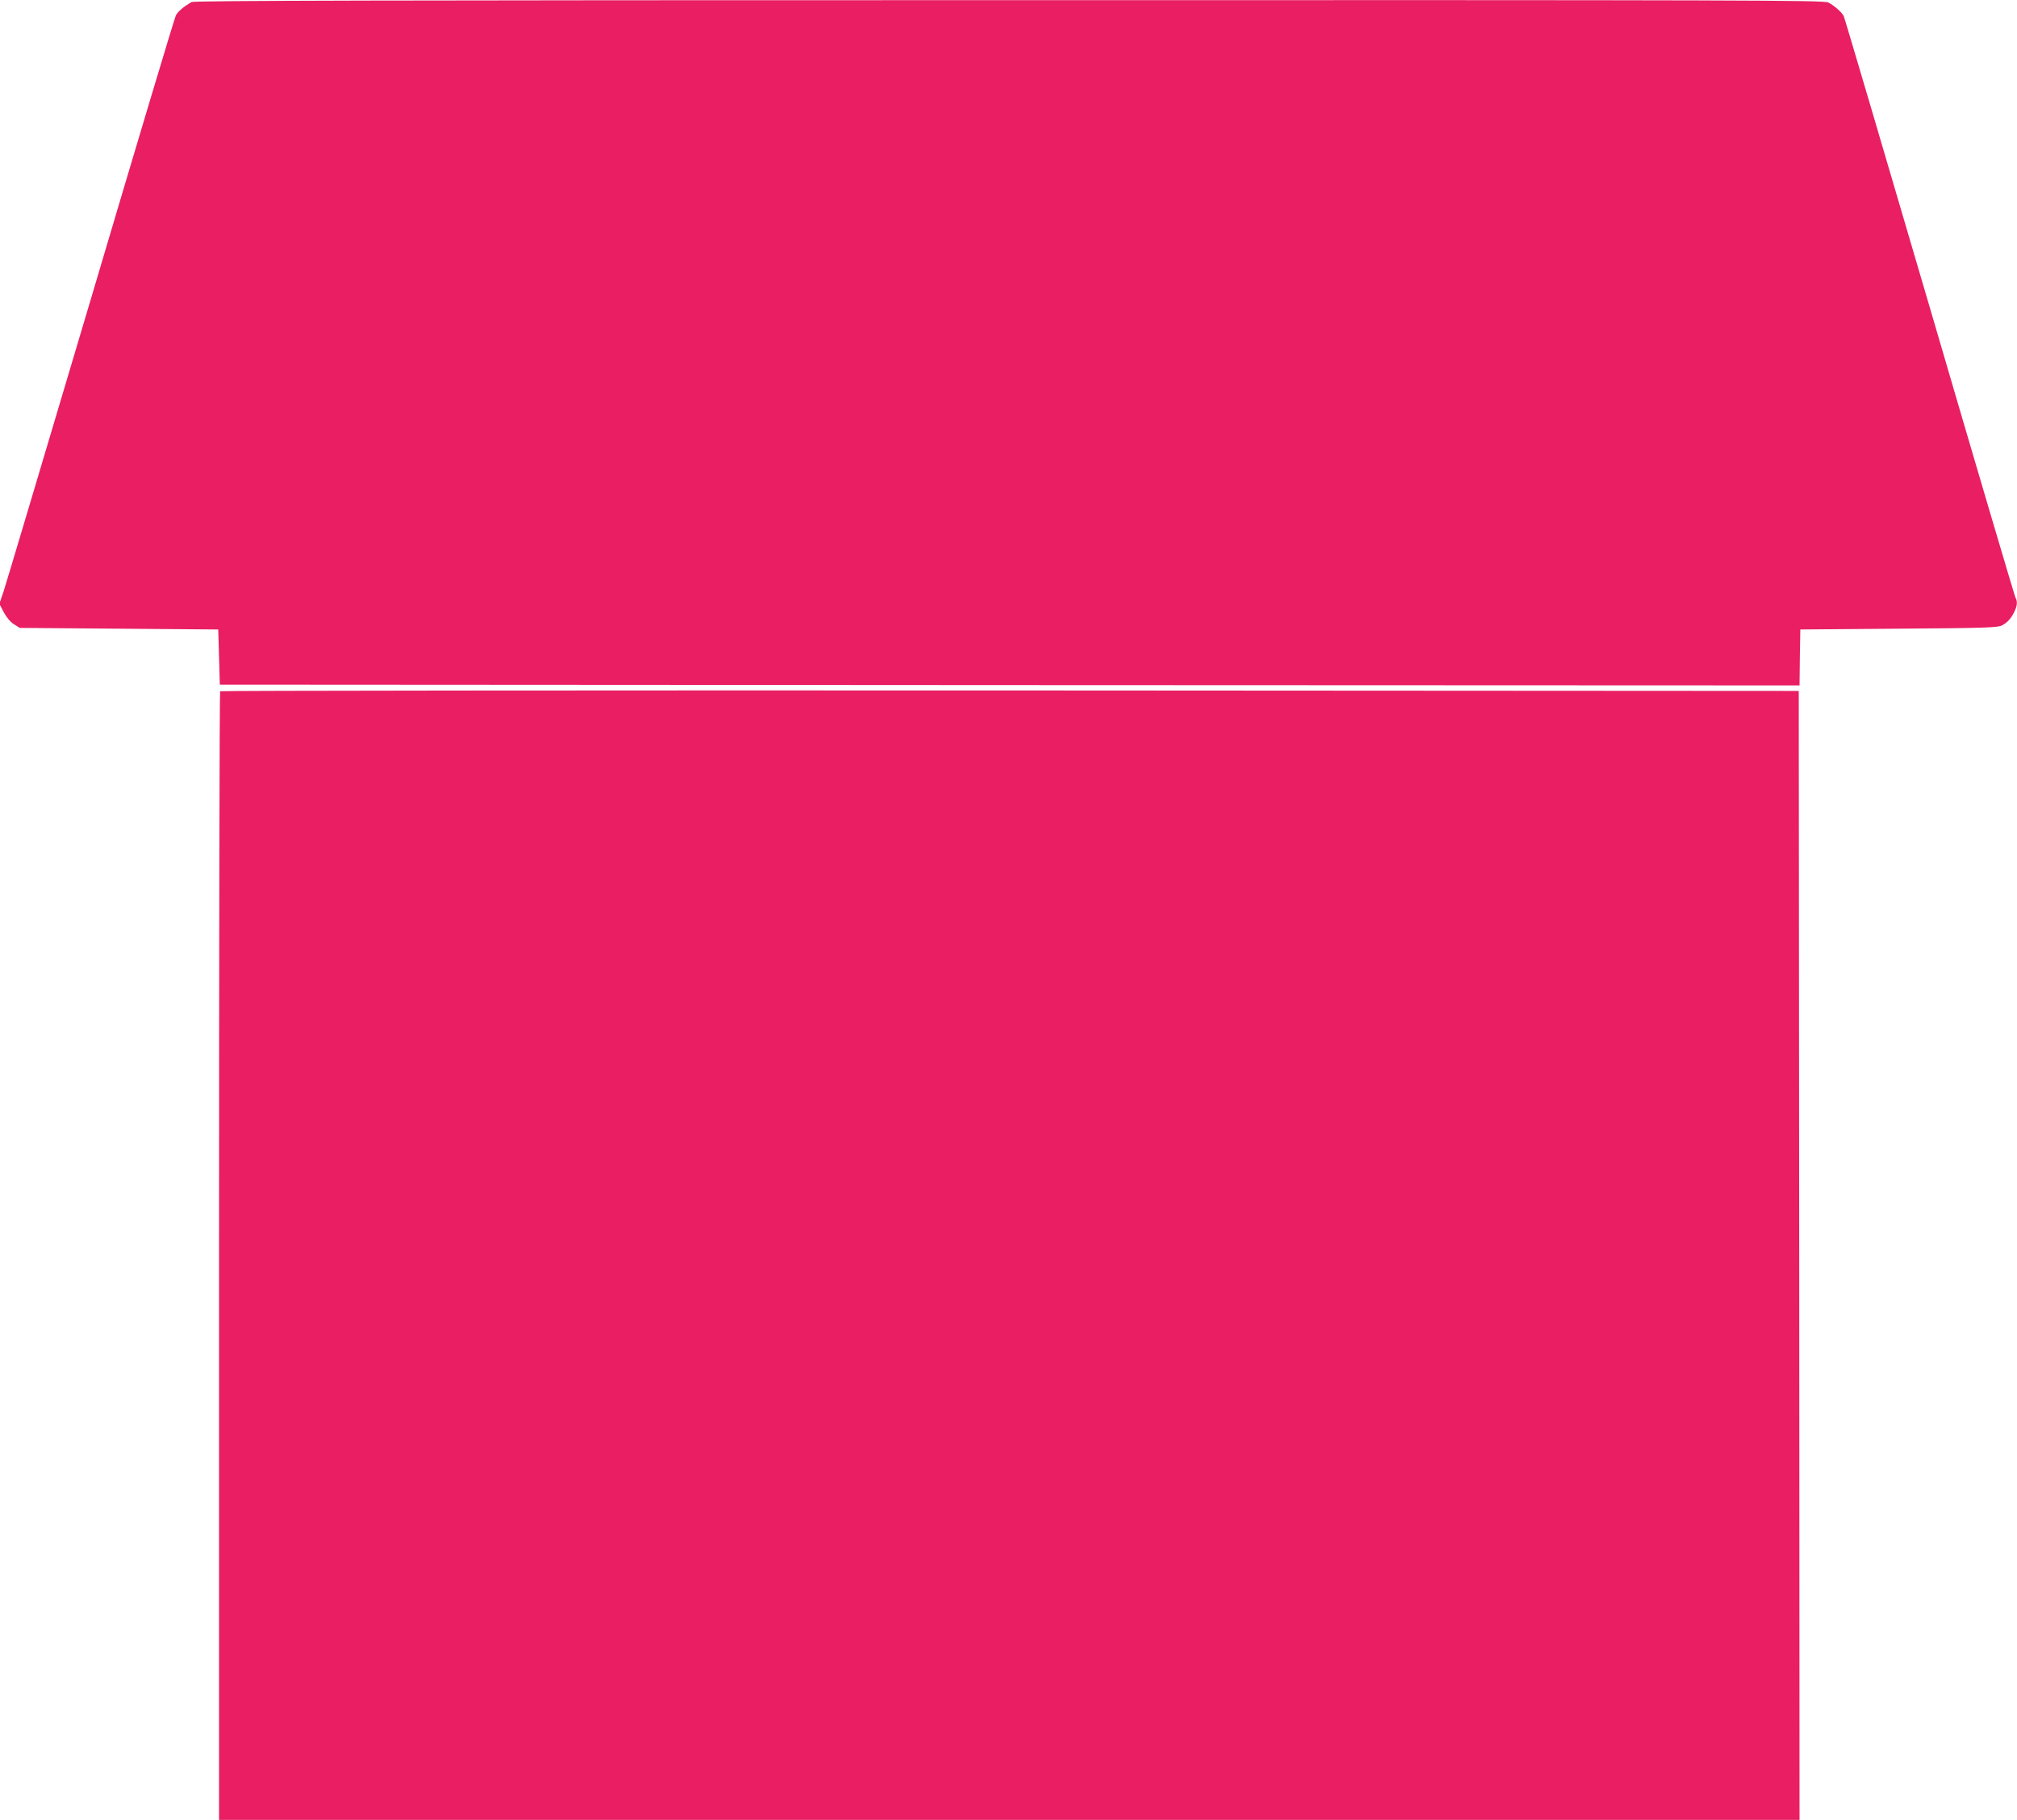
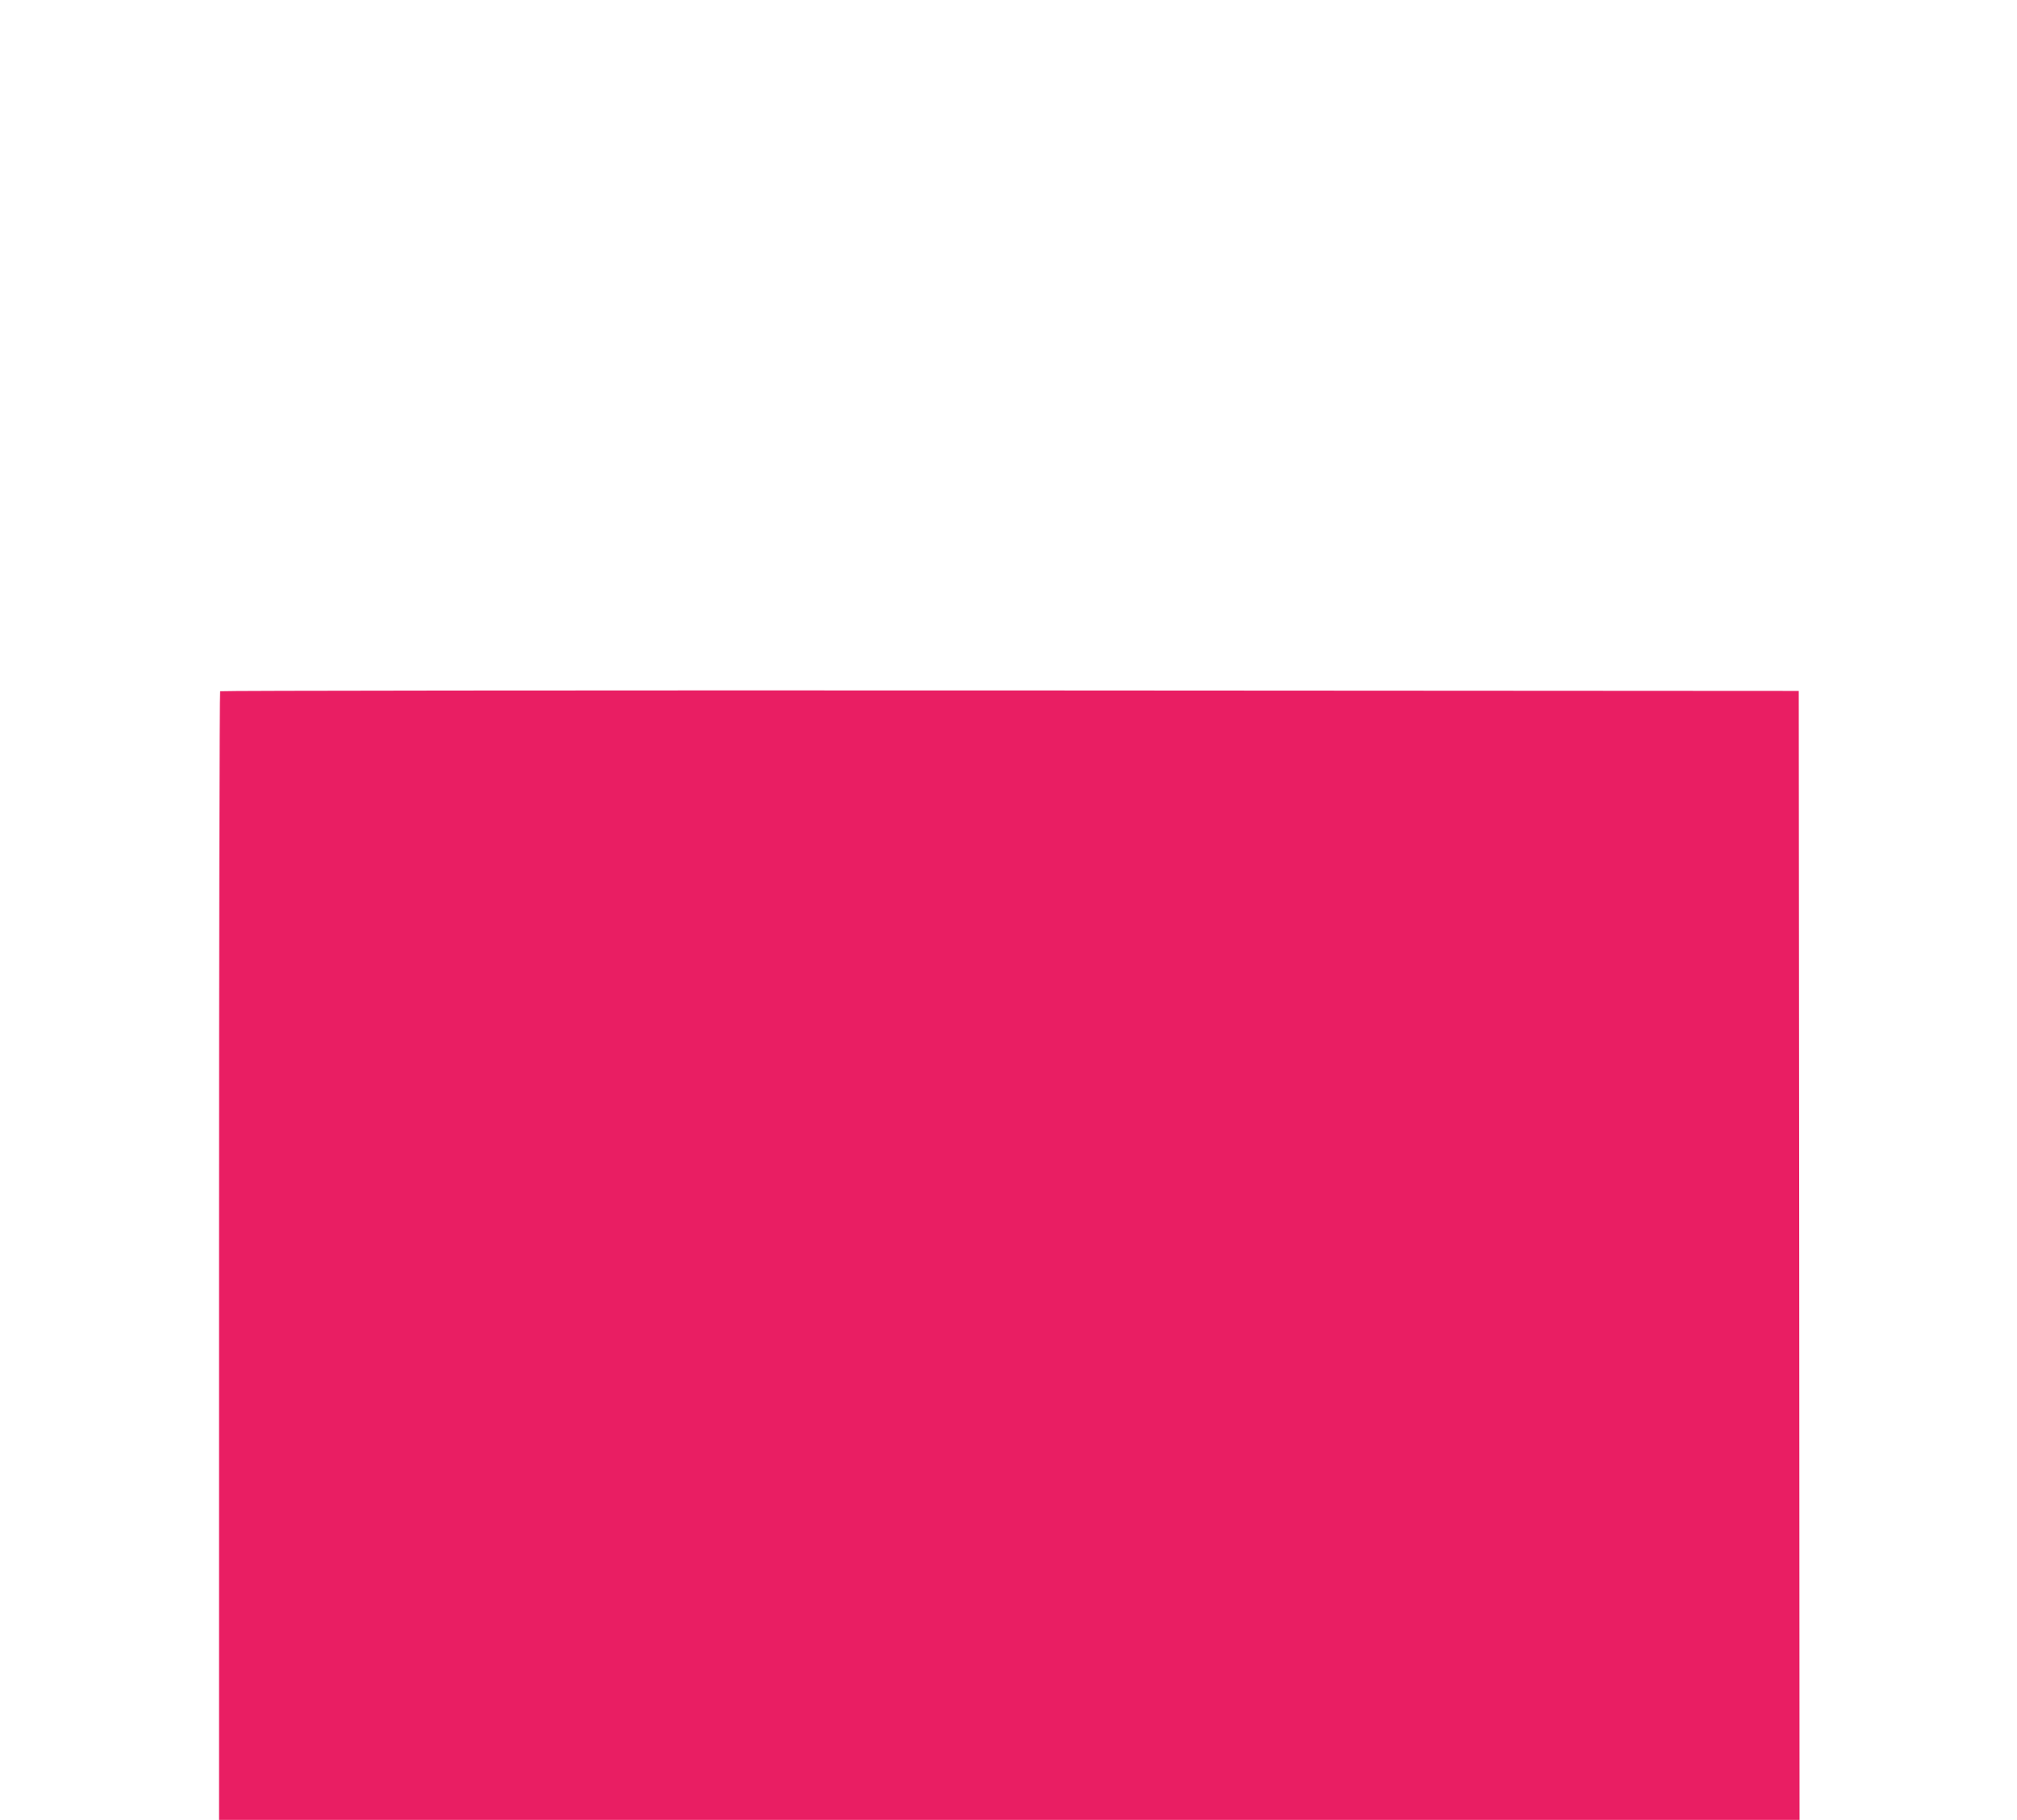
<svg xmlns="http://www.w3.org/2000/svg" version="1.0" width="1280pt" height="1155pt" viewBox="0 0 1280 1155" preserveAspectRatio="xMidYMid meet">
  <g transform="translate(0,1155) scale(0.1,-0.1)" fill="#e91e63" stroke="none">
-     <path d="M1215 11537 c-52 -31 -86 -60 -99 -85 -8 -15 -251 -826 -540 -1802 -290 -976 -539 -1810 -553 -1853 l-27 -79 28 -54 c18 -33 42 -62 65 -76 l36 -23 630 -5 630 -5 5 -175 5 -175 5012 -3 5013 -2 2 177 3 178 625 5 c556 4 628 7 655 21 36 20 57 43 79 88 18 39 20 64 6 89 -5 9 -251 840 -545 1846 -295 1006 -540 1836 -545 1845 -13 25 -62 67 -97 85 -29 15 -463 16 -5200 15 -3973 0 -5173 -3 -5188 -12z" />
    <path d="M1397 7163 c-4 -3 -7 -1617 -7 -3585 l0 -3578 5015 0 5015 0 -2 3583 -3 3582 -5006 3 c-2753 1 -5009 -1 -5012 -5z" />
  </g>
</svg>